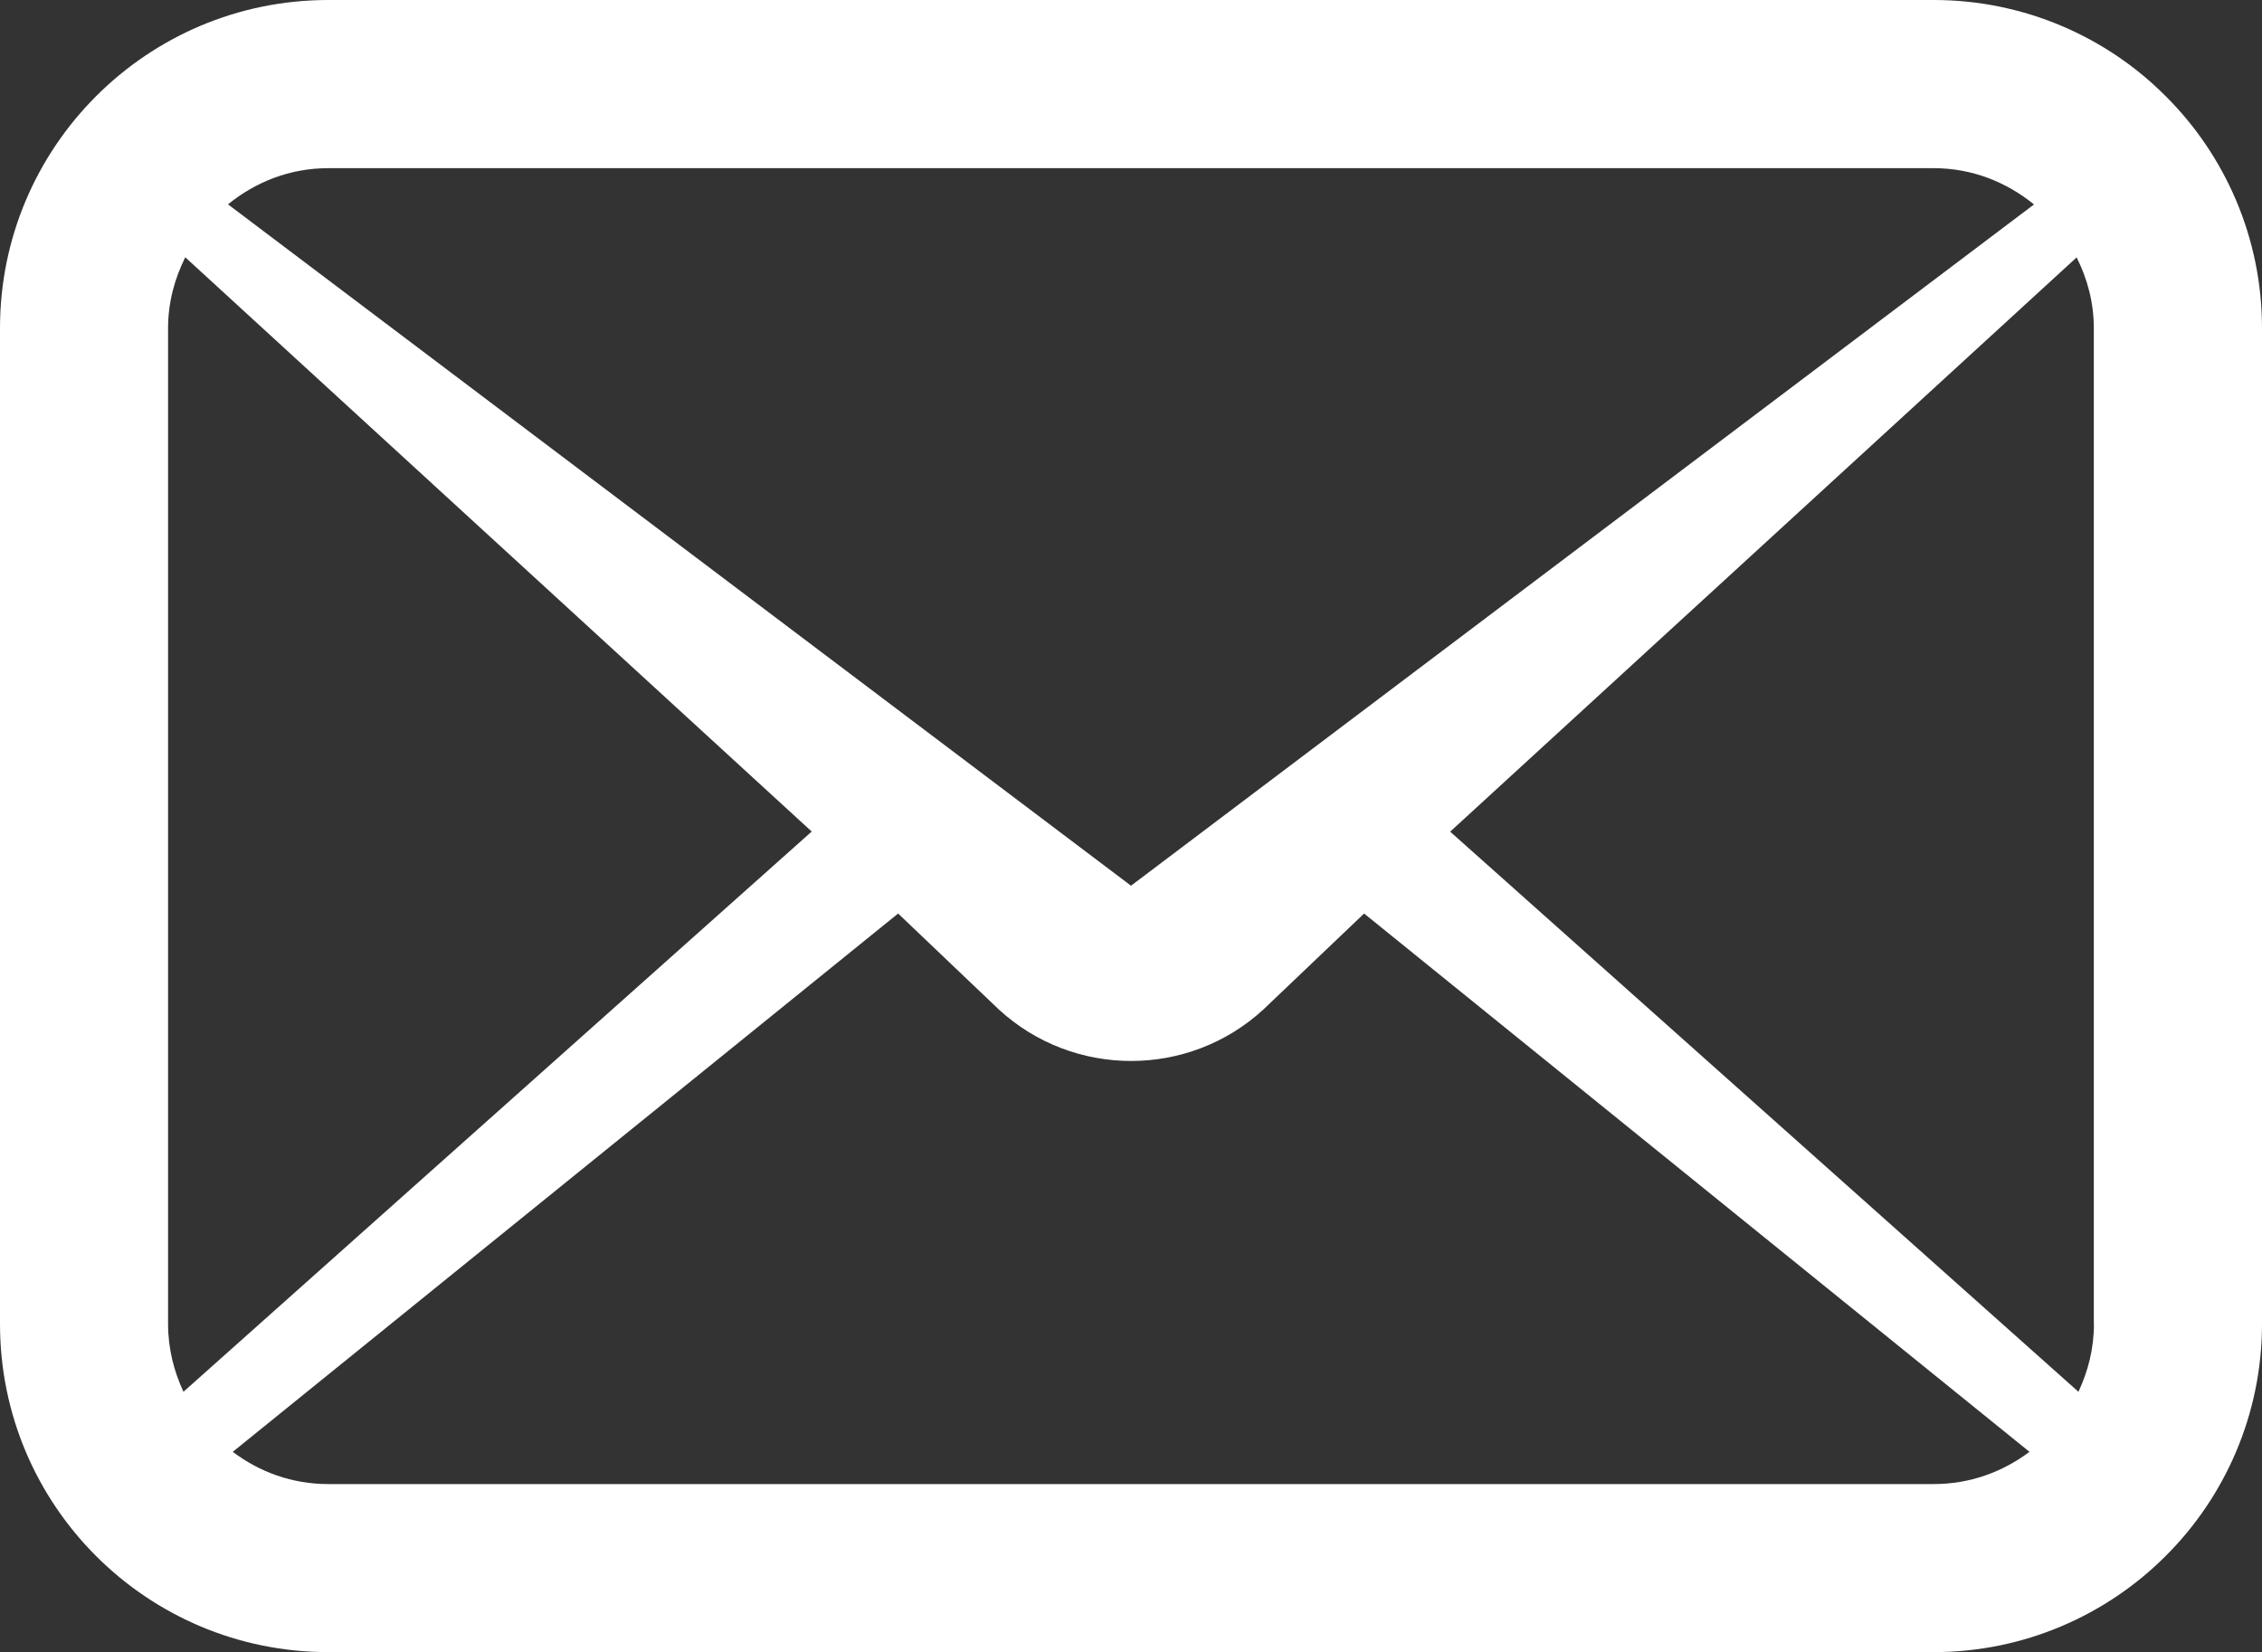
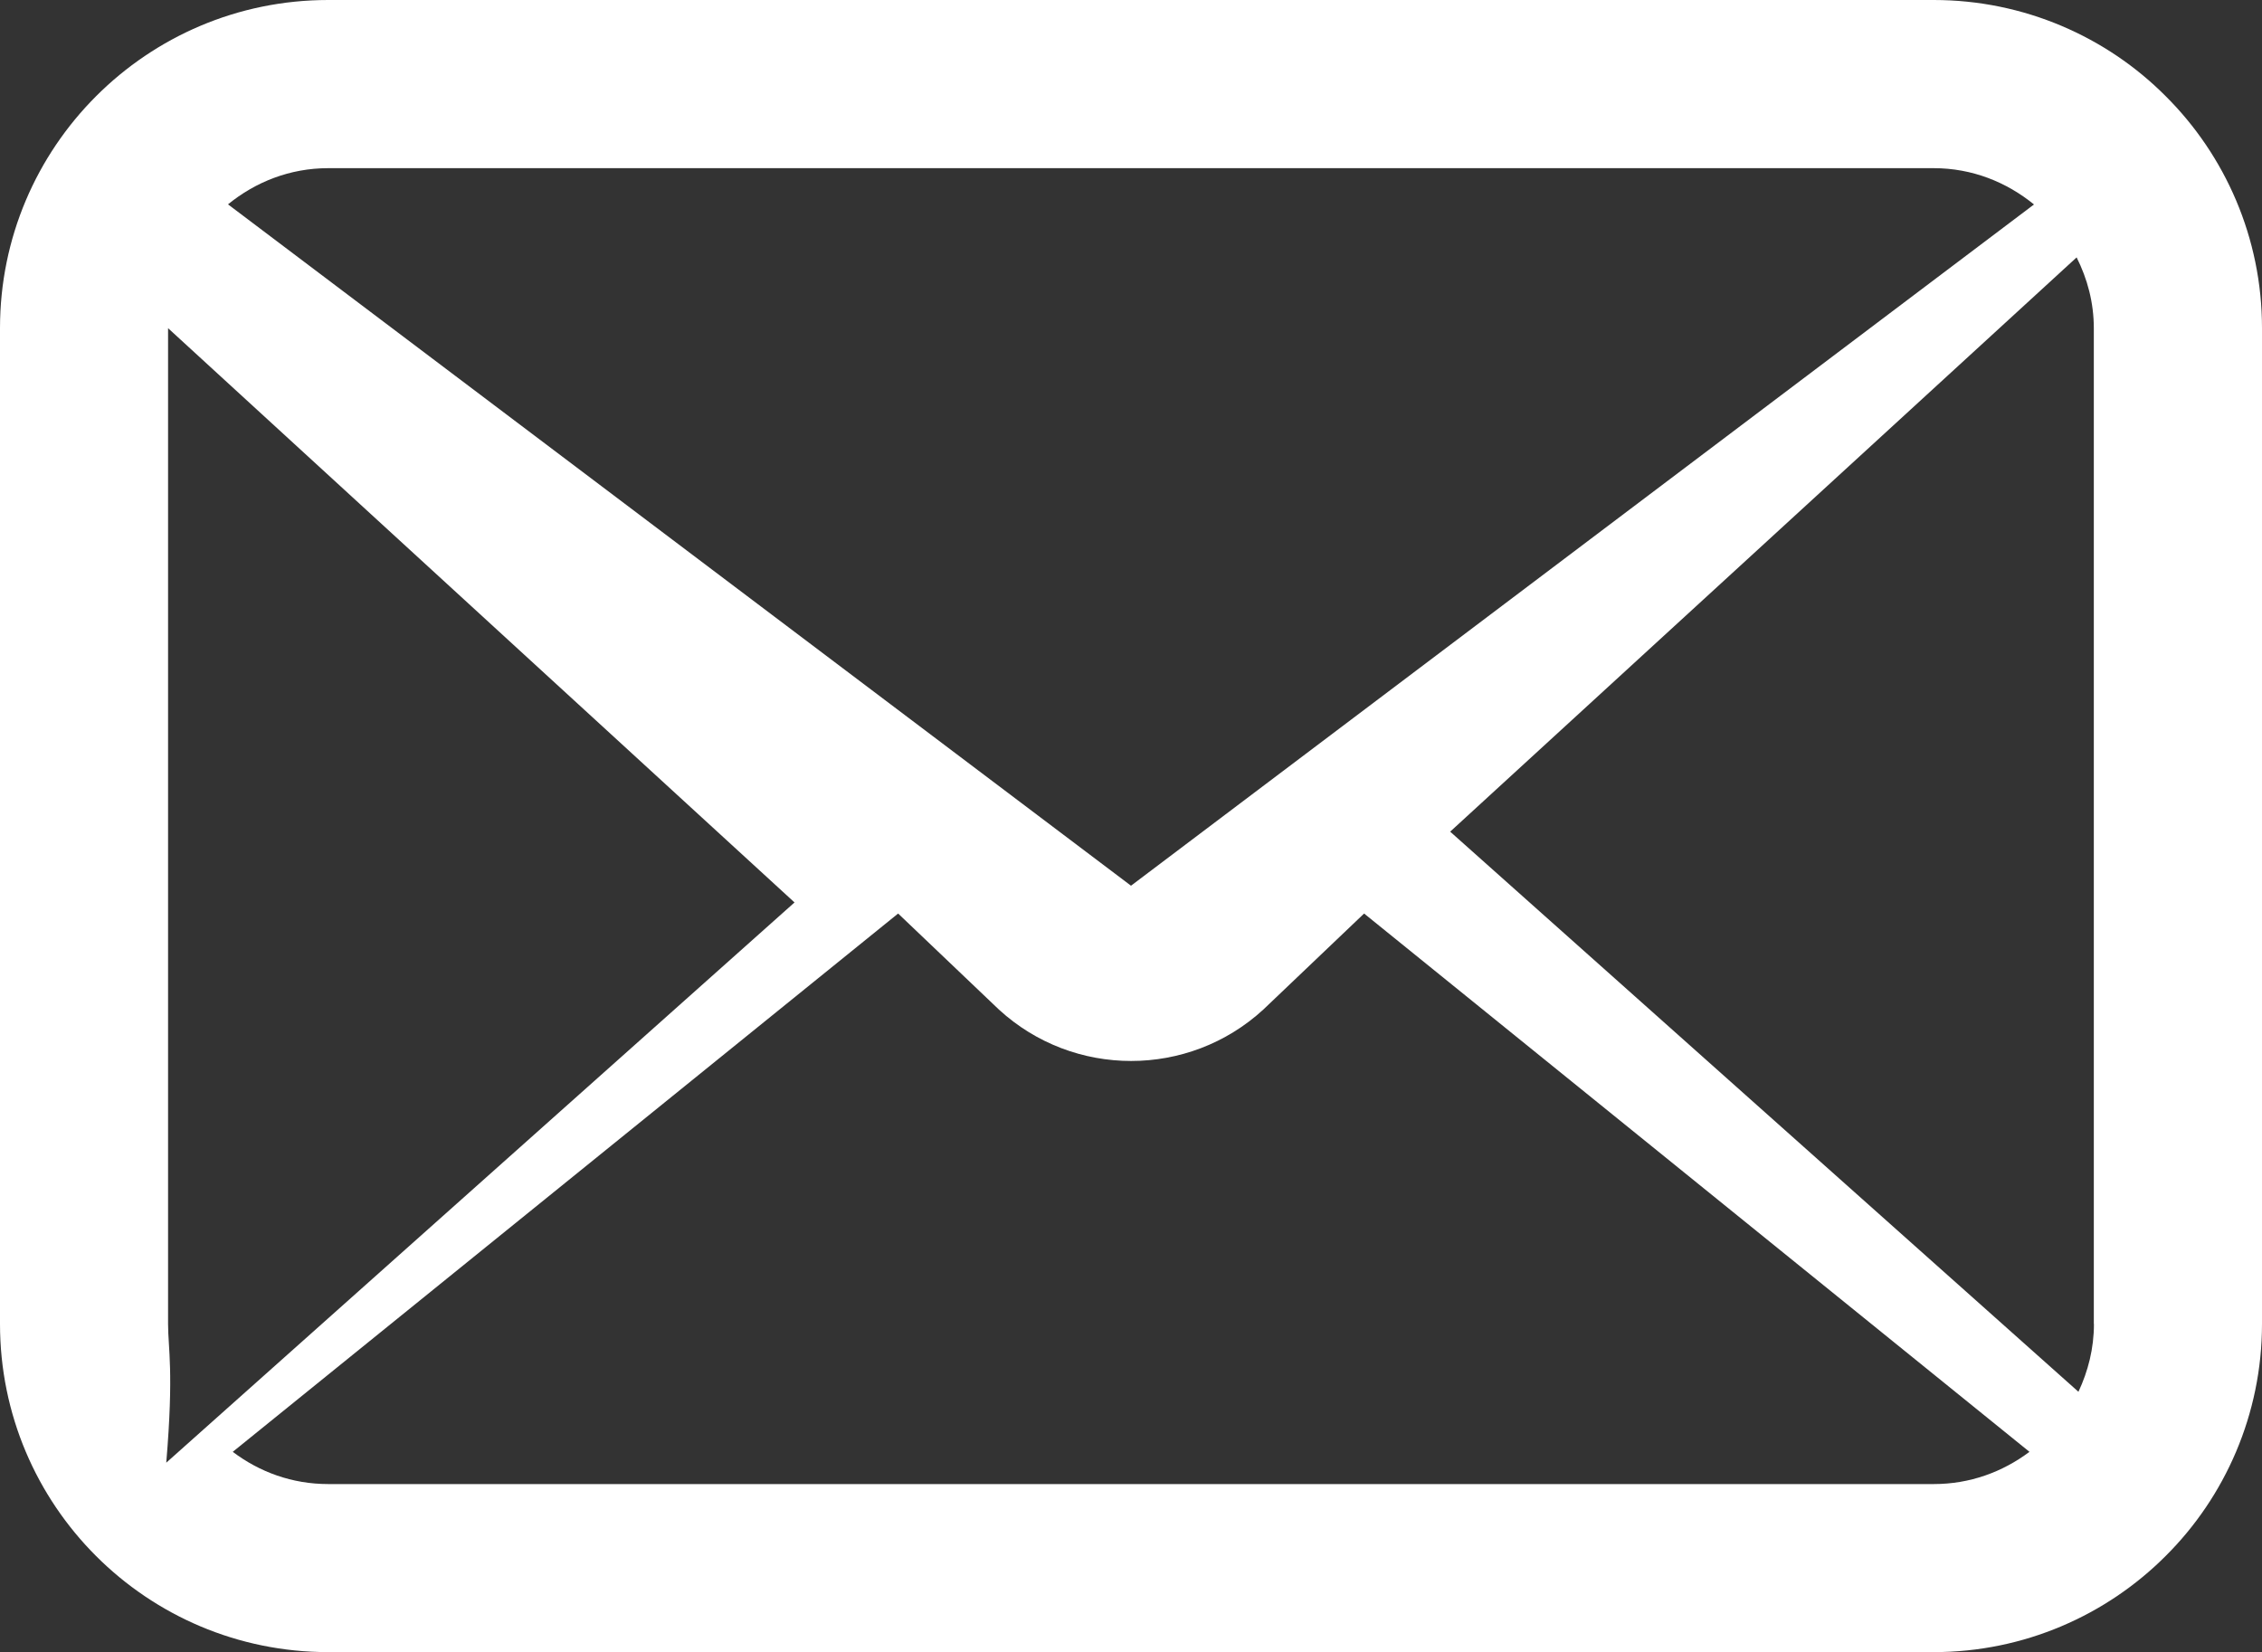
<svg xmlns="http://www.w3.org/2000/svg" version="1.1" id="_x32_" x="0px" y="0px" width="20px" height="14.609px" viewBox="0 0 20 14.609" enable-background="new 0 0 20 14.609" xml:space="preserve">
  <rect x="0" y="0" width="20" height="14.609" fill="#333333" stroke="none" />
  <g>
-     <path fill="#FFFFFF" d="M19.148,0.85C18.627,0.326,17.896,0,17.098,0H2.902C1.299,0,0,1.3,0,2.902v8.805   c0,1.605,1.299,2.902,2.902,2.902h14.195c0.799,0,1.528-0.326,2.051-0.85C19.673,13.237,20,12.506,20,11.707V2.901   C20,2.103,19.674,1.373,19.148,0.85z M2.902,1.487h14.195c0.34,0,0.644,0.123,0.887,0.321L10,7.832L2.016,1.807   C2.259,1.609,2.563,1.487,2.902,1.487z M1.486,11.707V2.902c0-0.228,0.058-0.438,0.152-0.627l5.539,5.078l-5.555,4.954   C1.538,12.125,1.486,11.926,1.486,11.707z M17.098,13.123H2.902c-0.32,0-0.608-0.107-0.844-0.285l5.883-4.76l0.892,0.85   c0.66,0.605,1.676,0.605,2.336,0l0.892-0.85l5.883,4.76C17.706,13.016,17.418,13.123,17.098,13.123z M18.514,11.707   c0,0.219-0.052,0.418-0.137,0.6l-5.555-4.953l5.539-5.078c0.095,0.189,0.152,0.399,0.152,0.627V11.707L18.514,11.707z" />
+     <path fill="#FFFFFF" d="M19.148,0.85C18.627,0.326,17.896,0,17.098,0H2.902C1.299,0,0,1.3,0,2.902v8.805   c0,1.605,1.299,2.902,2.902,2.902h14.195c0.799,0,1.528-0.326,2.051-0.85C19.673,13.237,20,12.506,20,11.707V2.901   C20,2.103,19.674,1.373,19.148,0.85z M2.902,1.487h14.195c0.34,0,0.644,0.123,0.887,0.321L10,7.832L2.016,1.807   C2.259,1.609,2.563,1.487,2.902,1.487z M1.486,11.707V2.902l5.539,5.078l-5.555,4.954   C1.538,12.125,1.486,11.926,1.486,11.707z M17.098,13.123H2.902c-0.32,0-0.608-0.107-0.844-0.285l5.883-4.76l0.892,0.85   c0.66,0.605,1.676,0.605,2.336,0l0.892-0.85l5.883,4.76C17.706,13.016,17.418,13.123,17.098,13.123z M18.514,11.707   c0,0.219-0.052,0.418-0.137,0.6l-5.555-4.953l5.539-5.078c0.095,0.189,0.152,0.399,0.152,0.627V11.707L18.514,11.707z" />
  </g>
</svg>